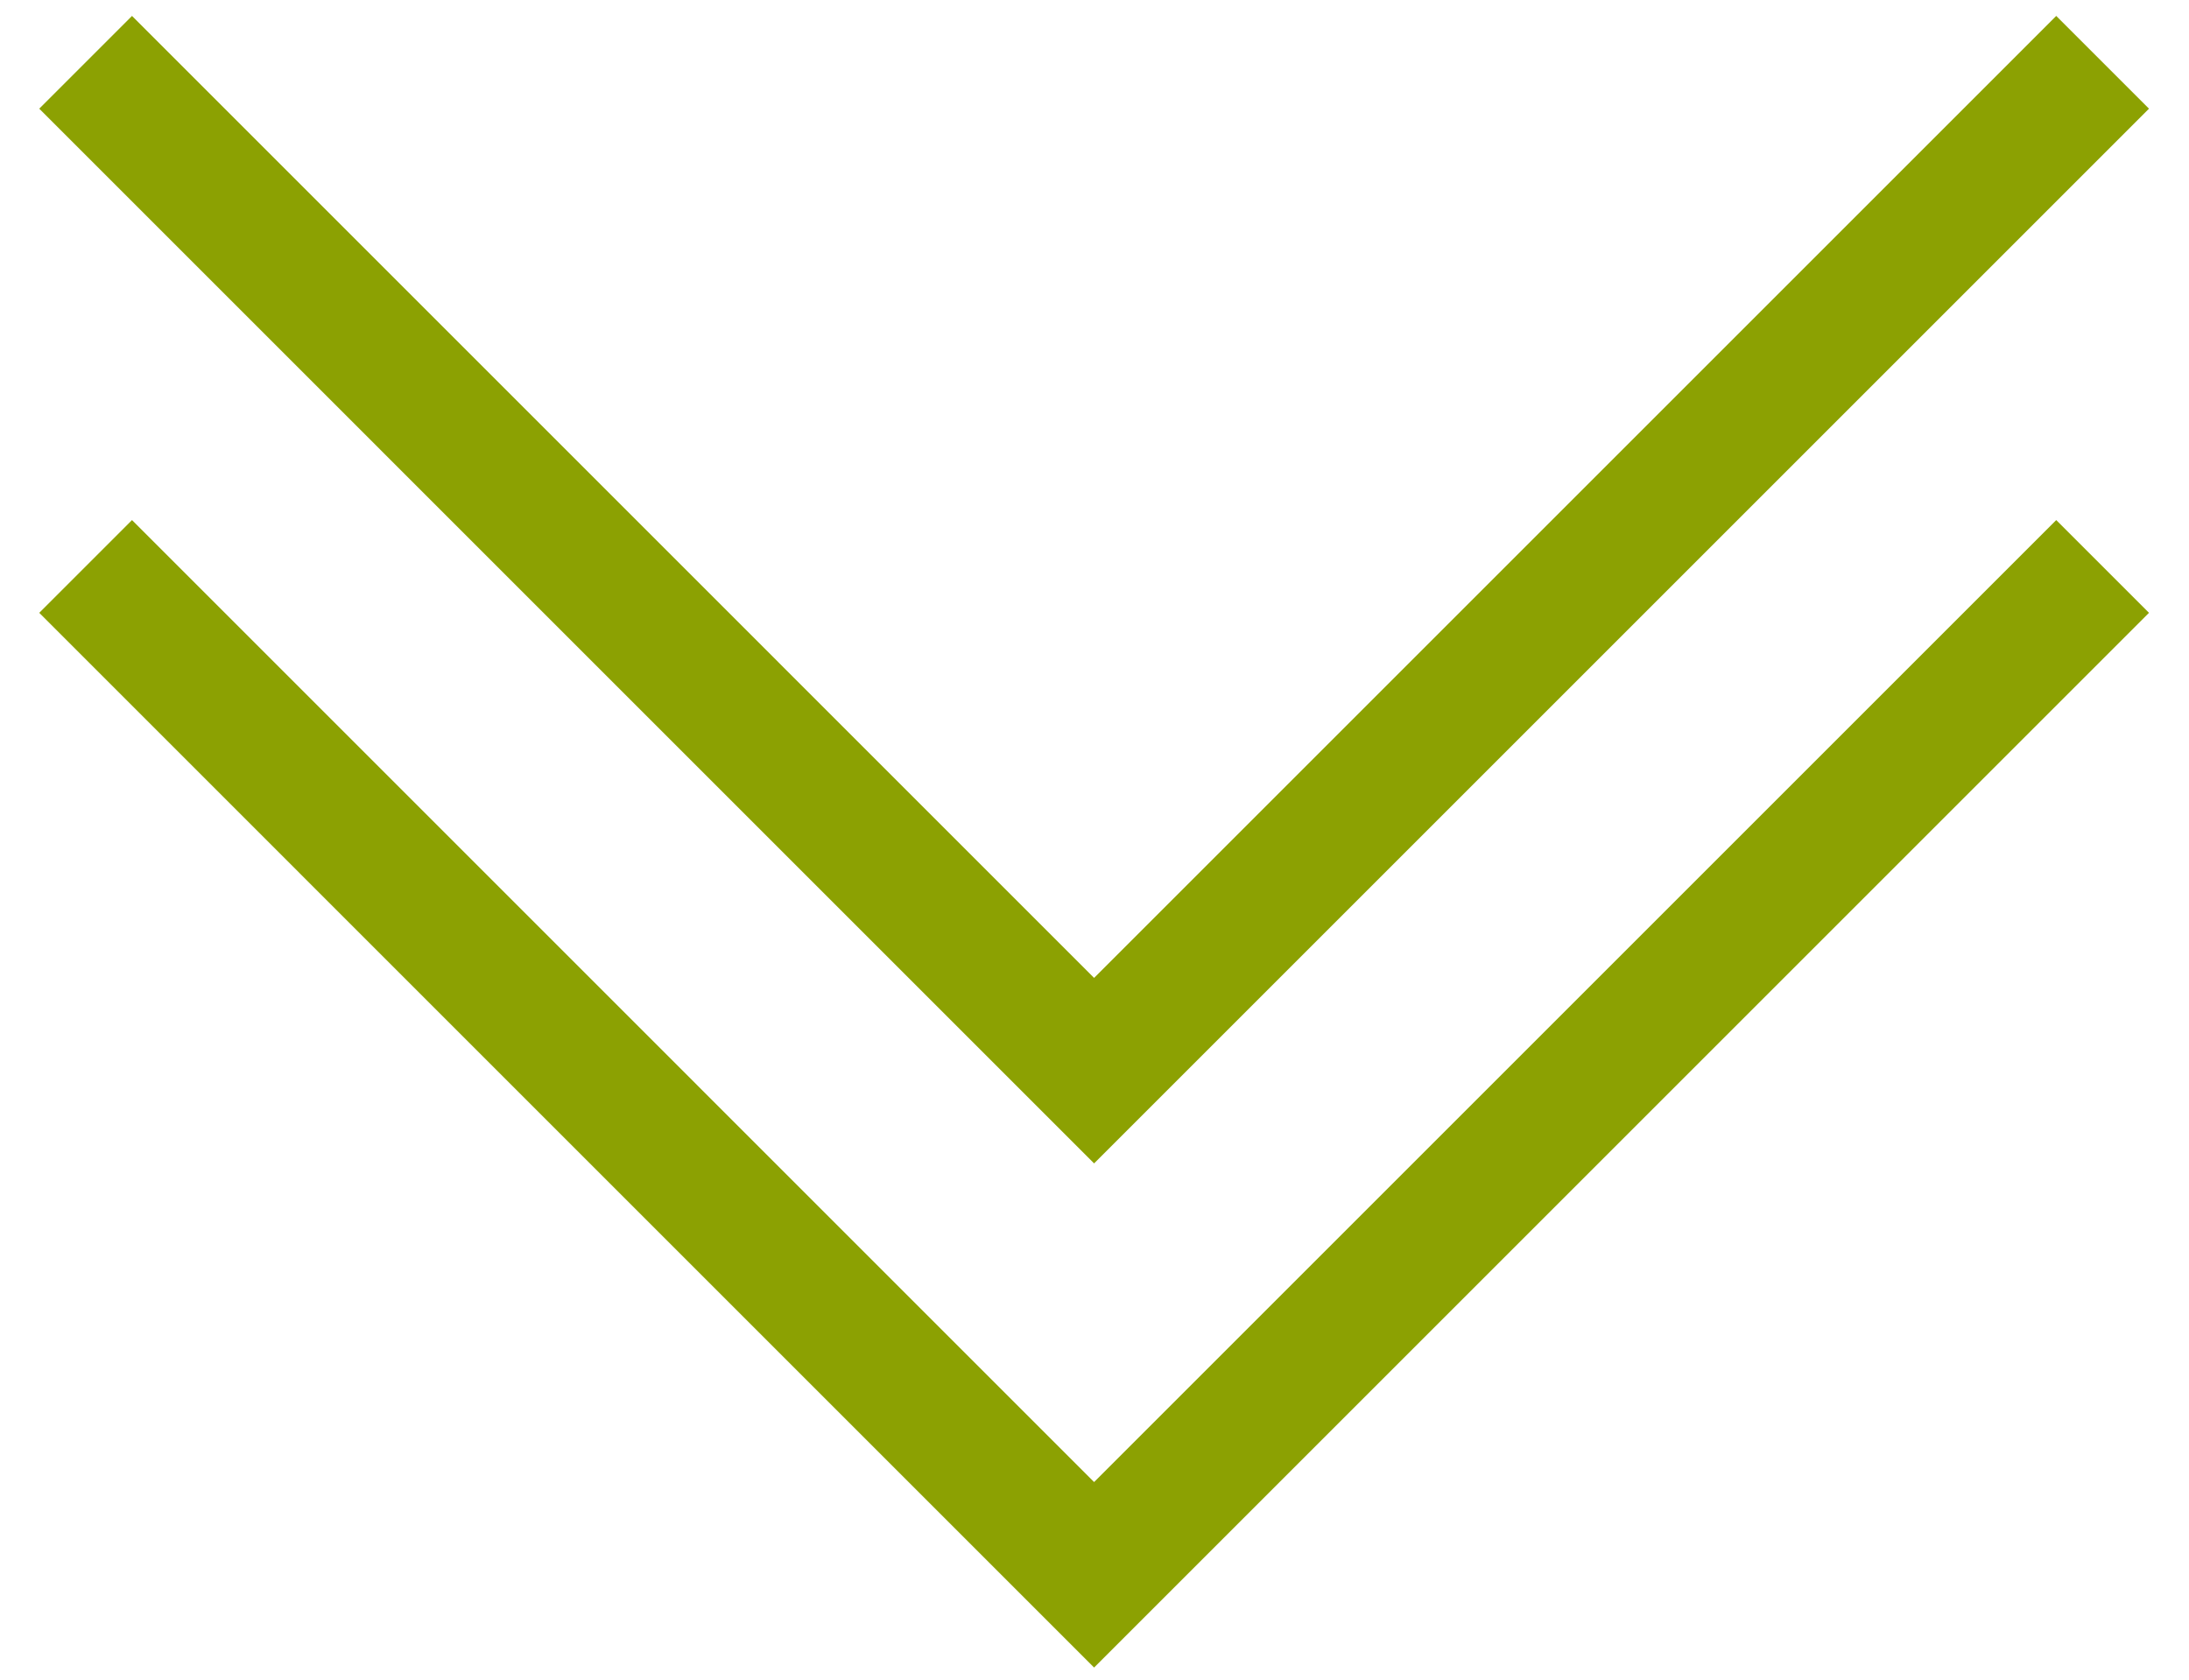
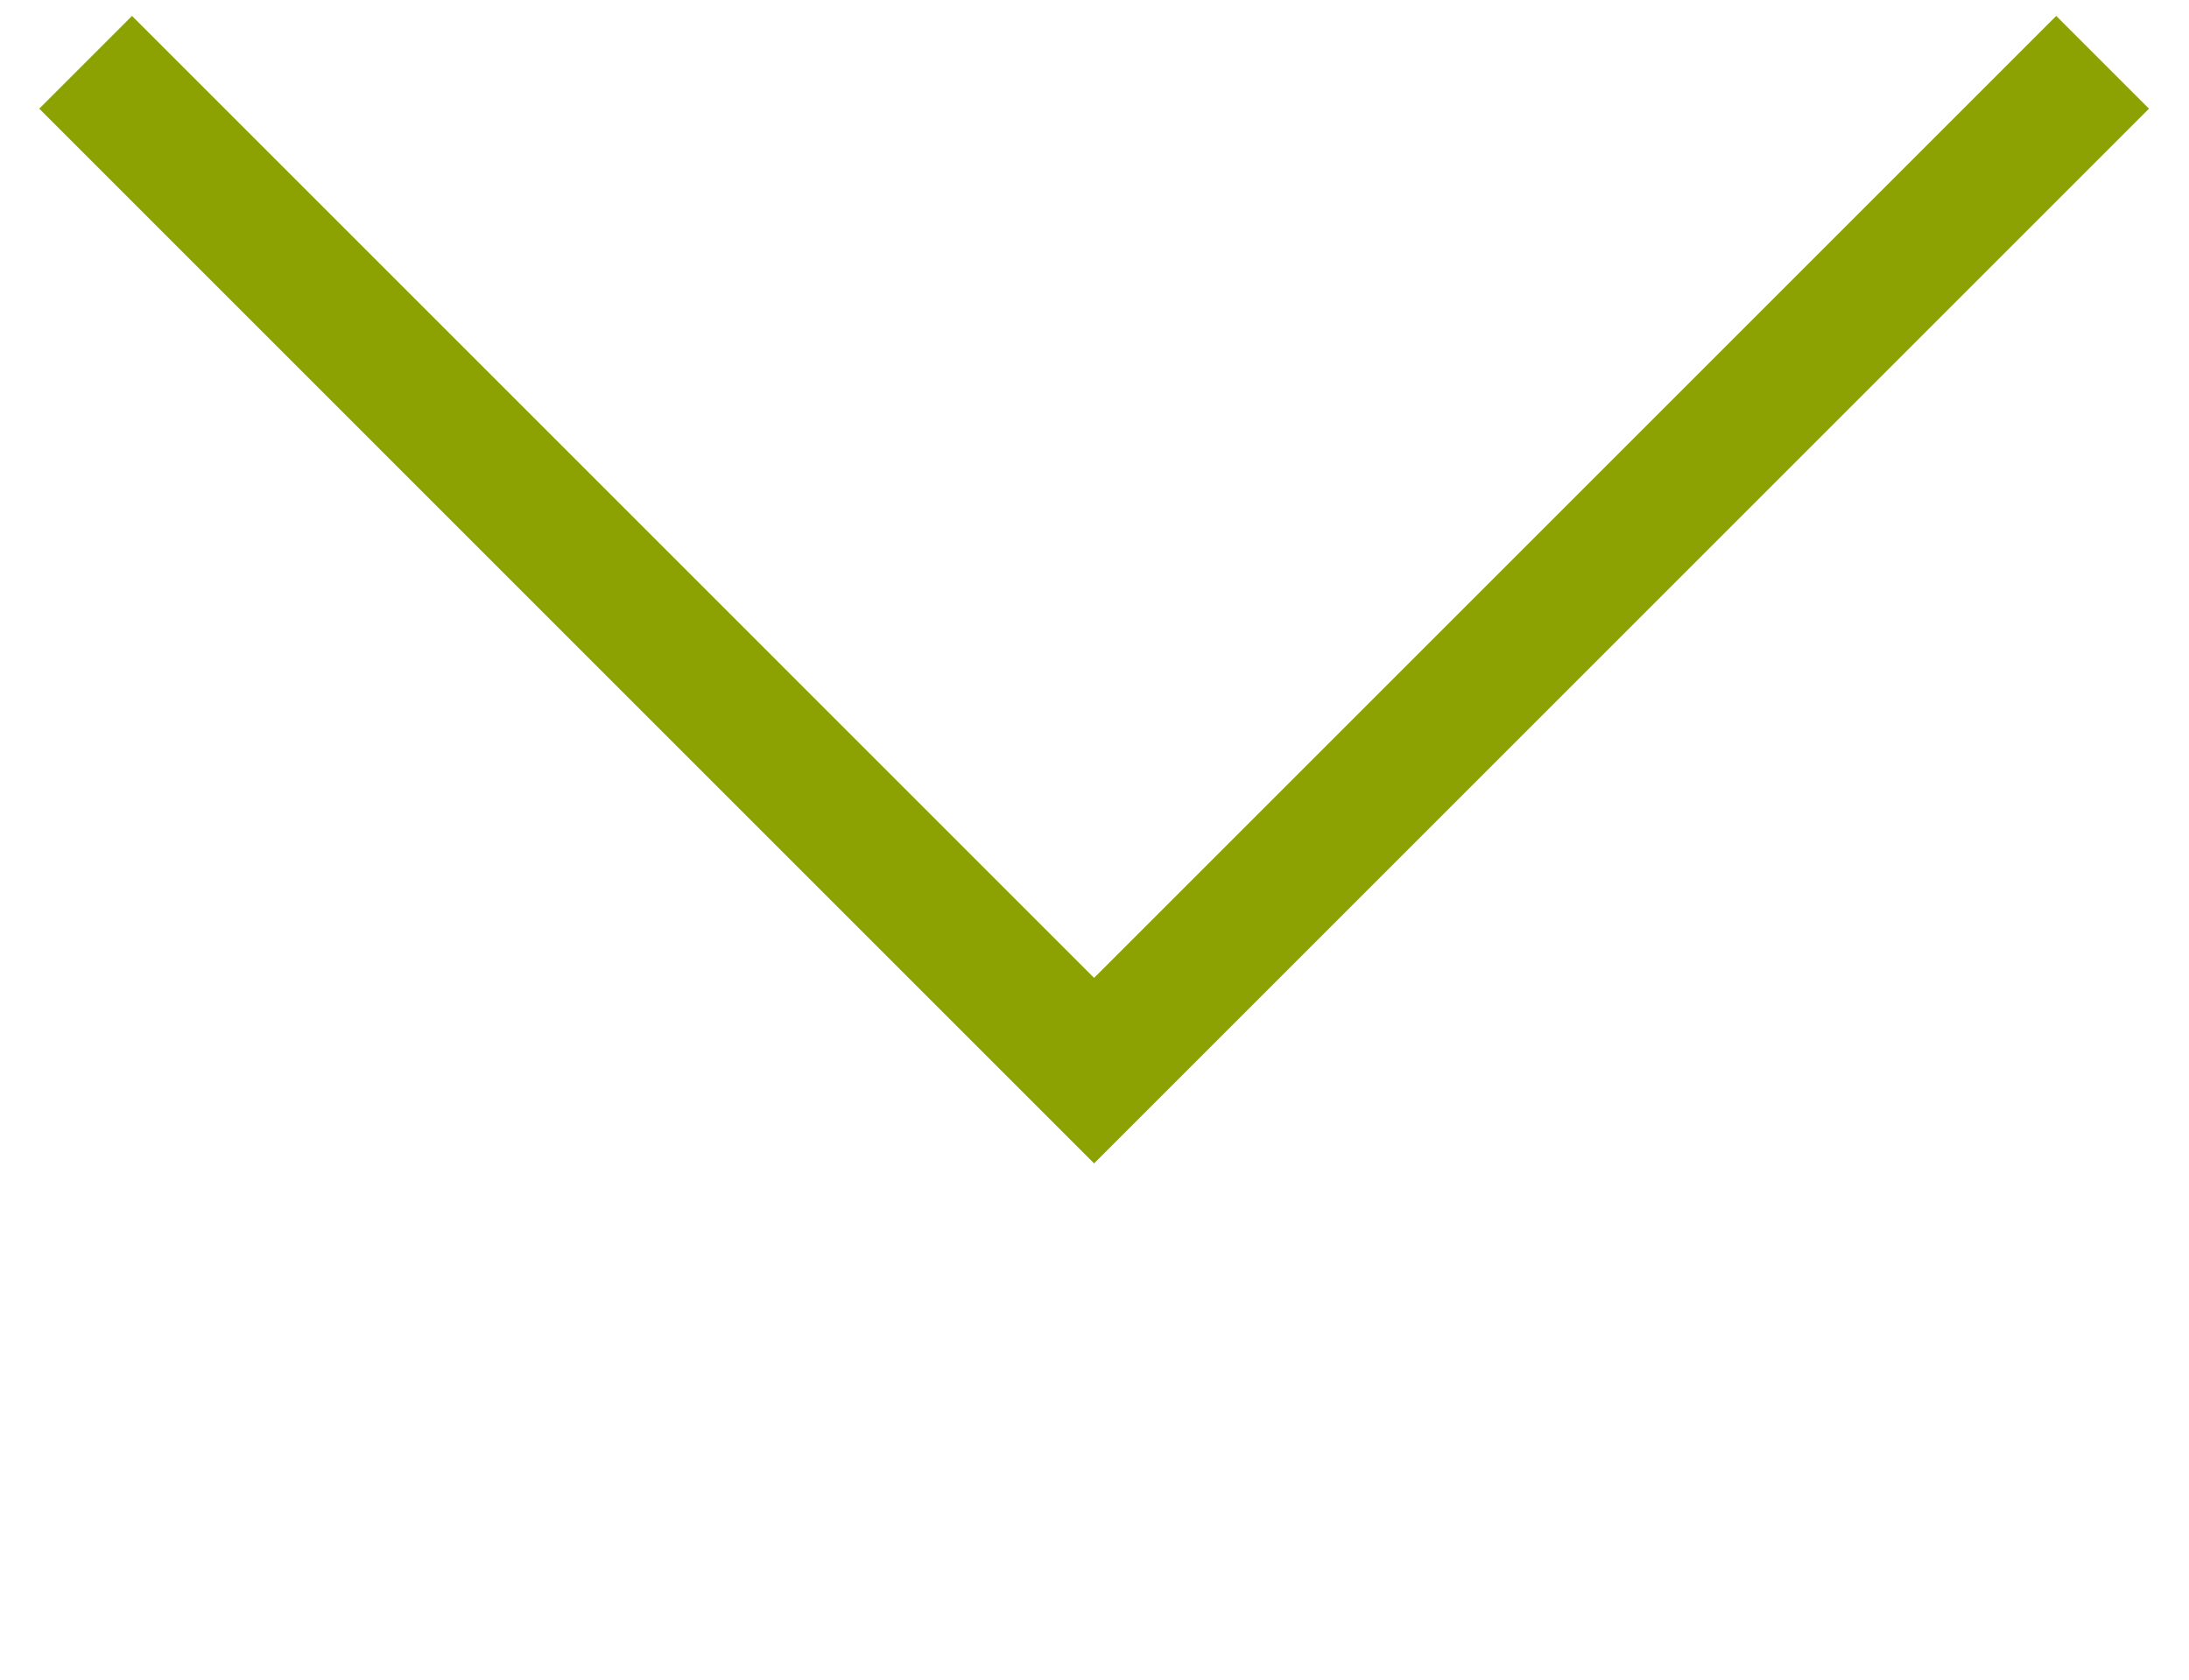
<svg xmlns="http://www.w3.org/2000/svg" width="43" height="33" viewBox="0 0 43 33" fill="none">
-   <path d="M1.682 11.129L21.492 30.94L41.303 11.129" stroke="#8CA102" stroke-width="2.577" />
  <path d="M1.682 1.224L21.492 21.035L41.303 1.224" stroke="#8CA102" stroke-width="2.577" />
</svg>